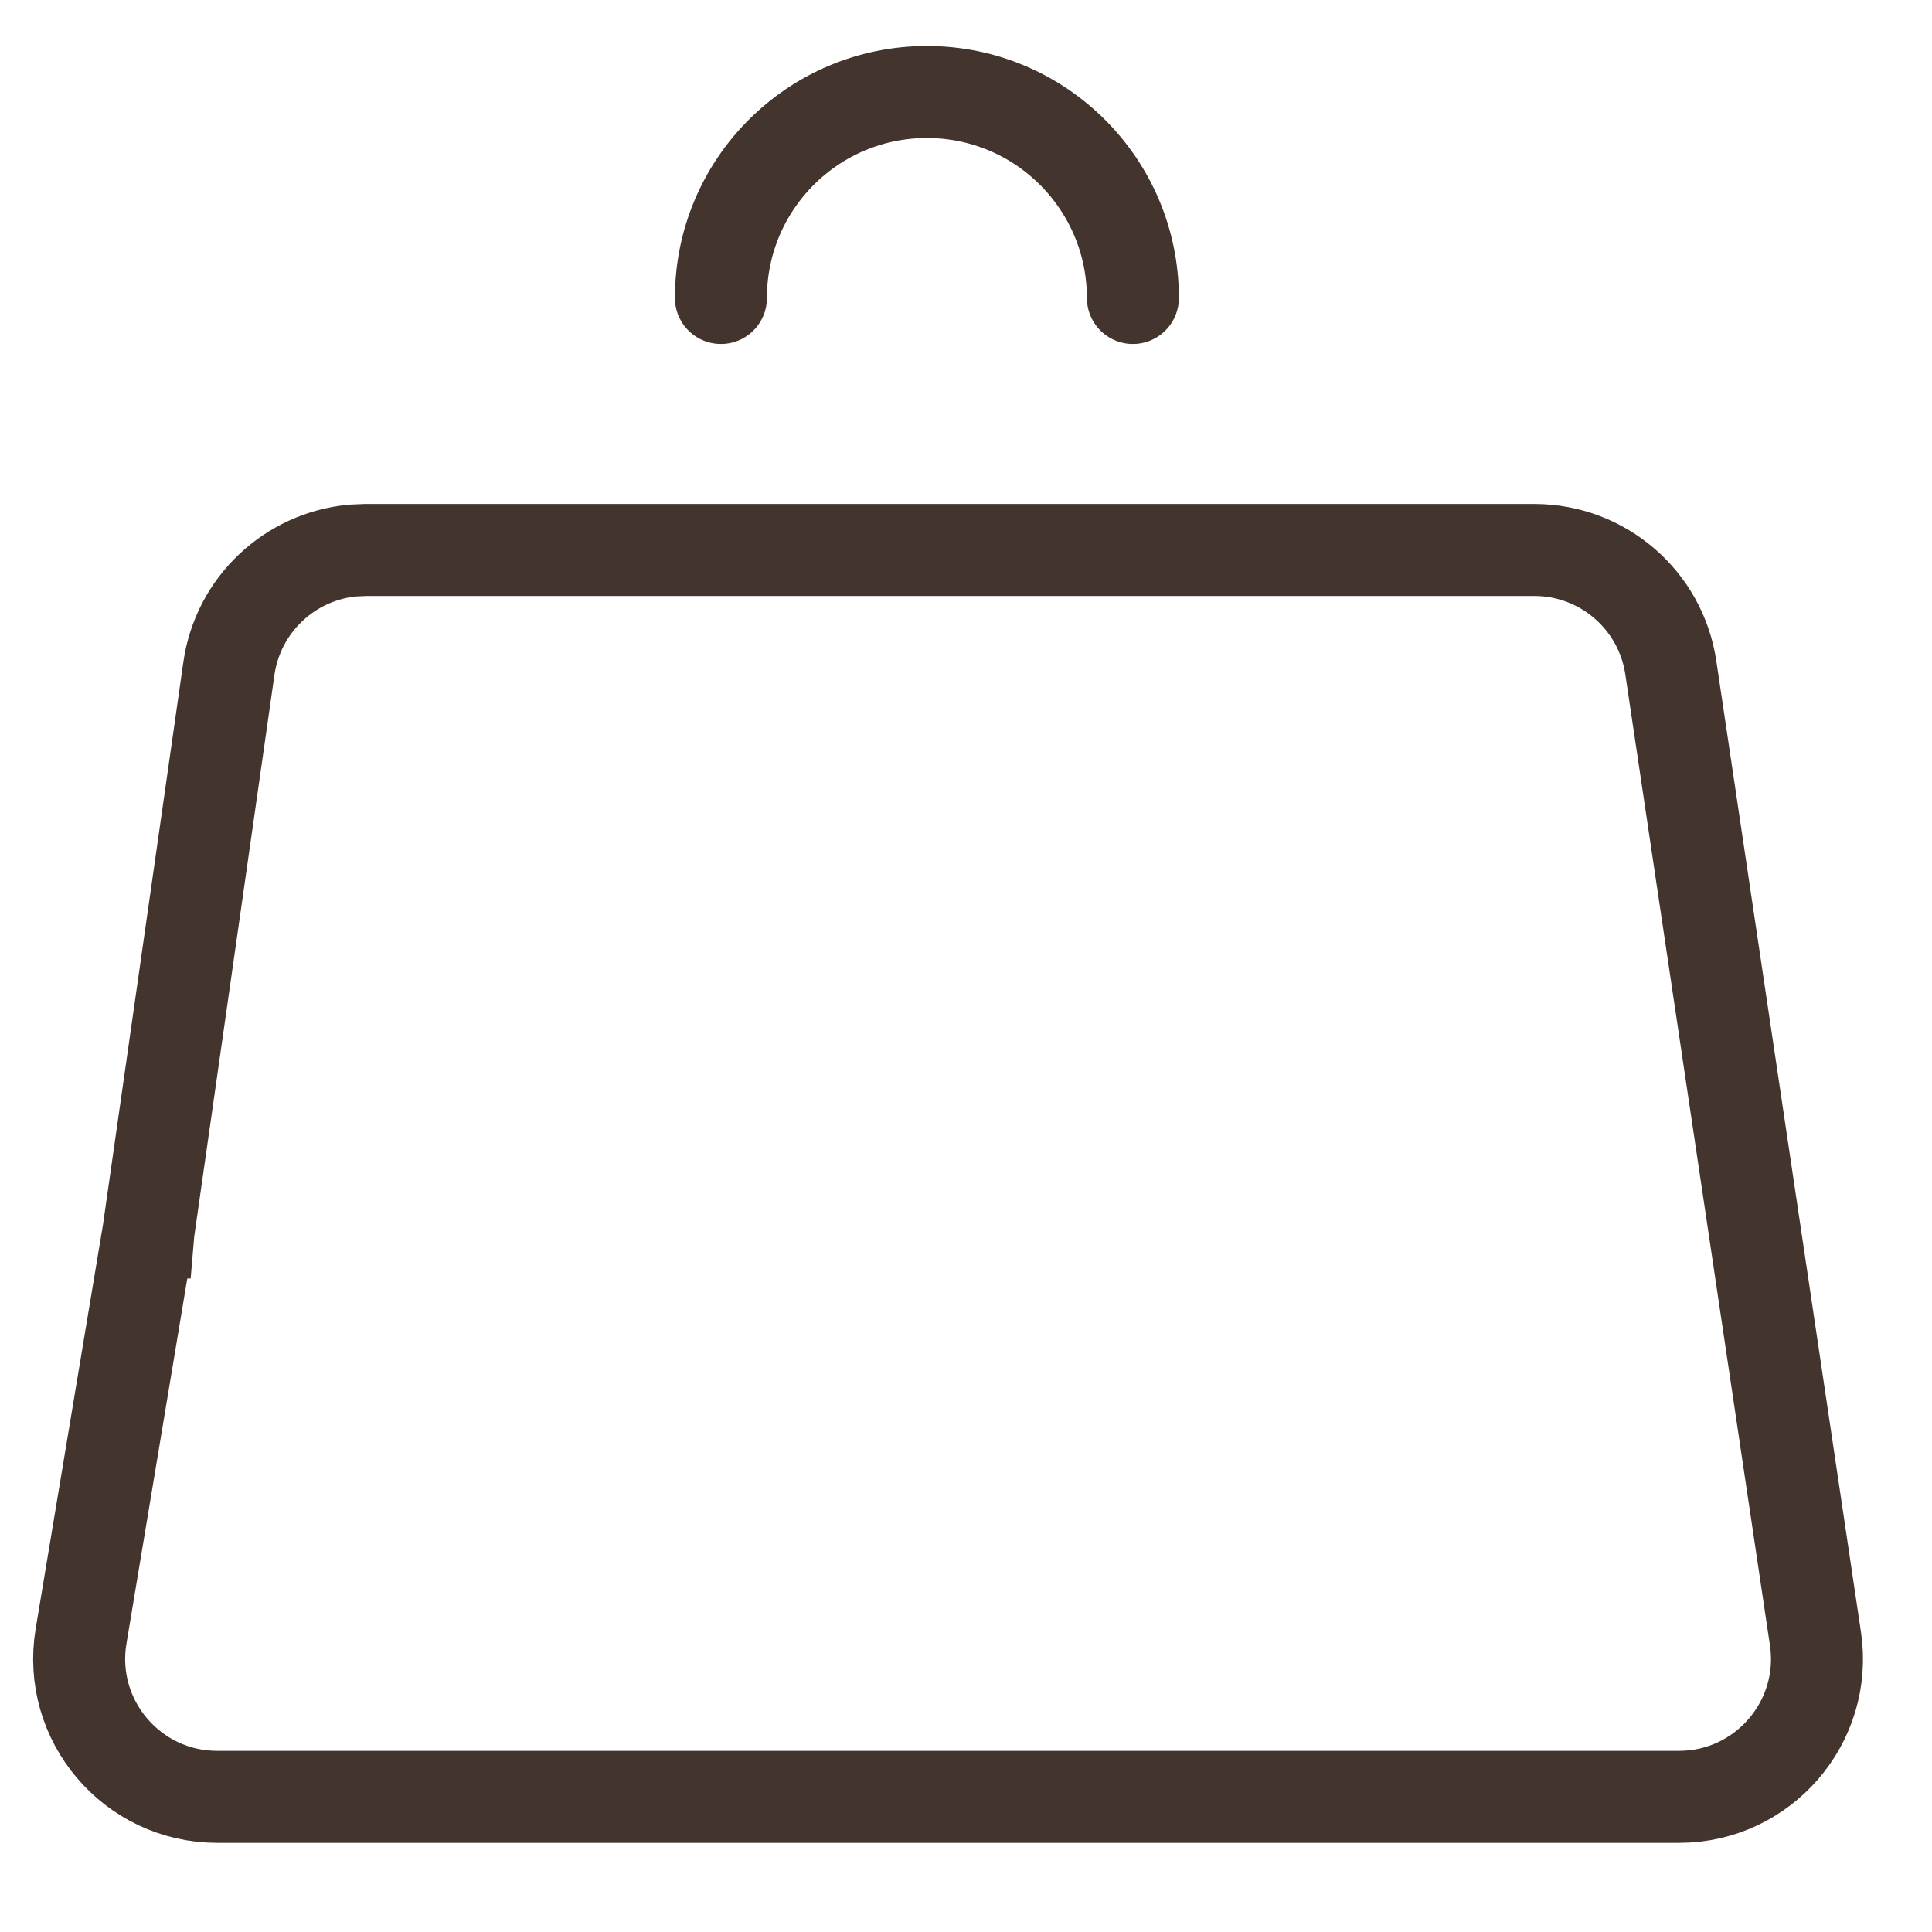
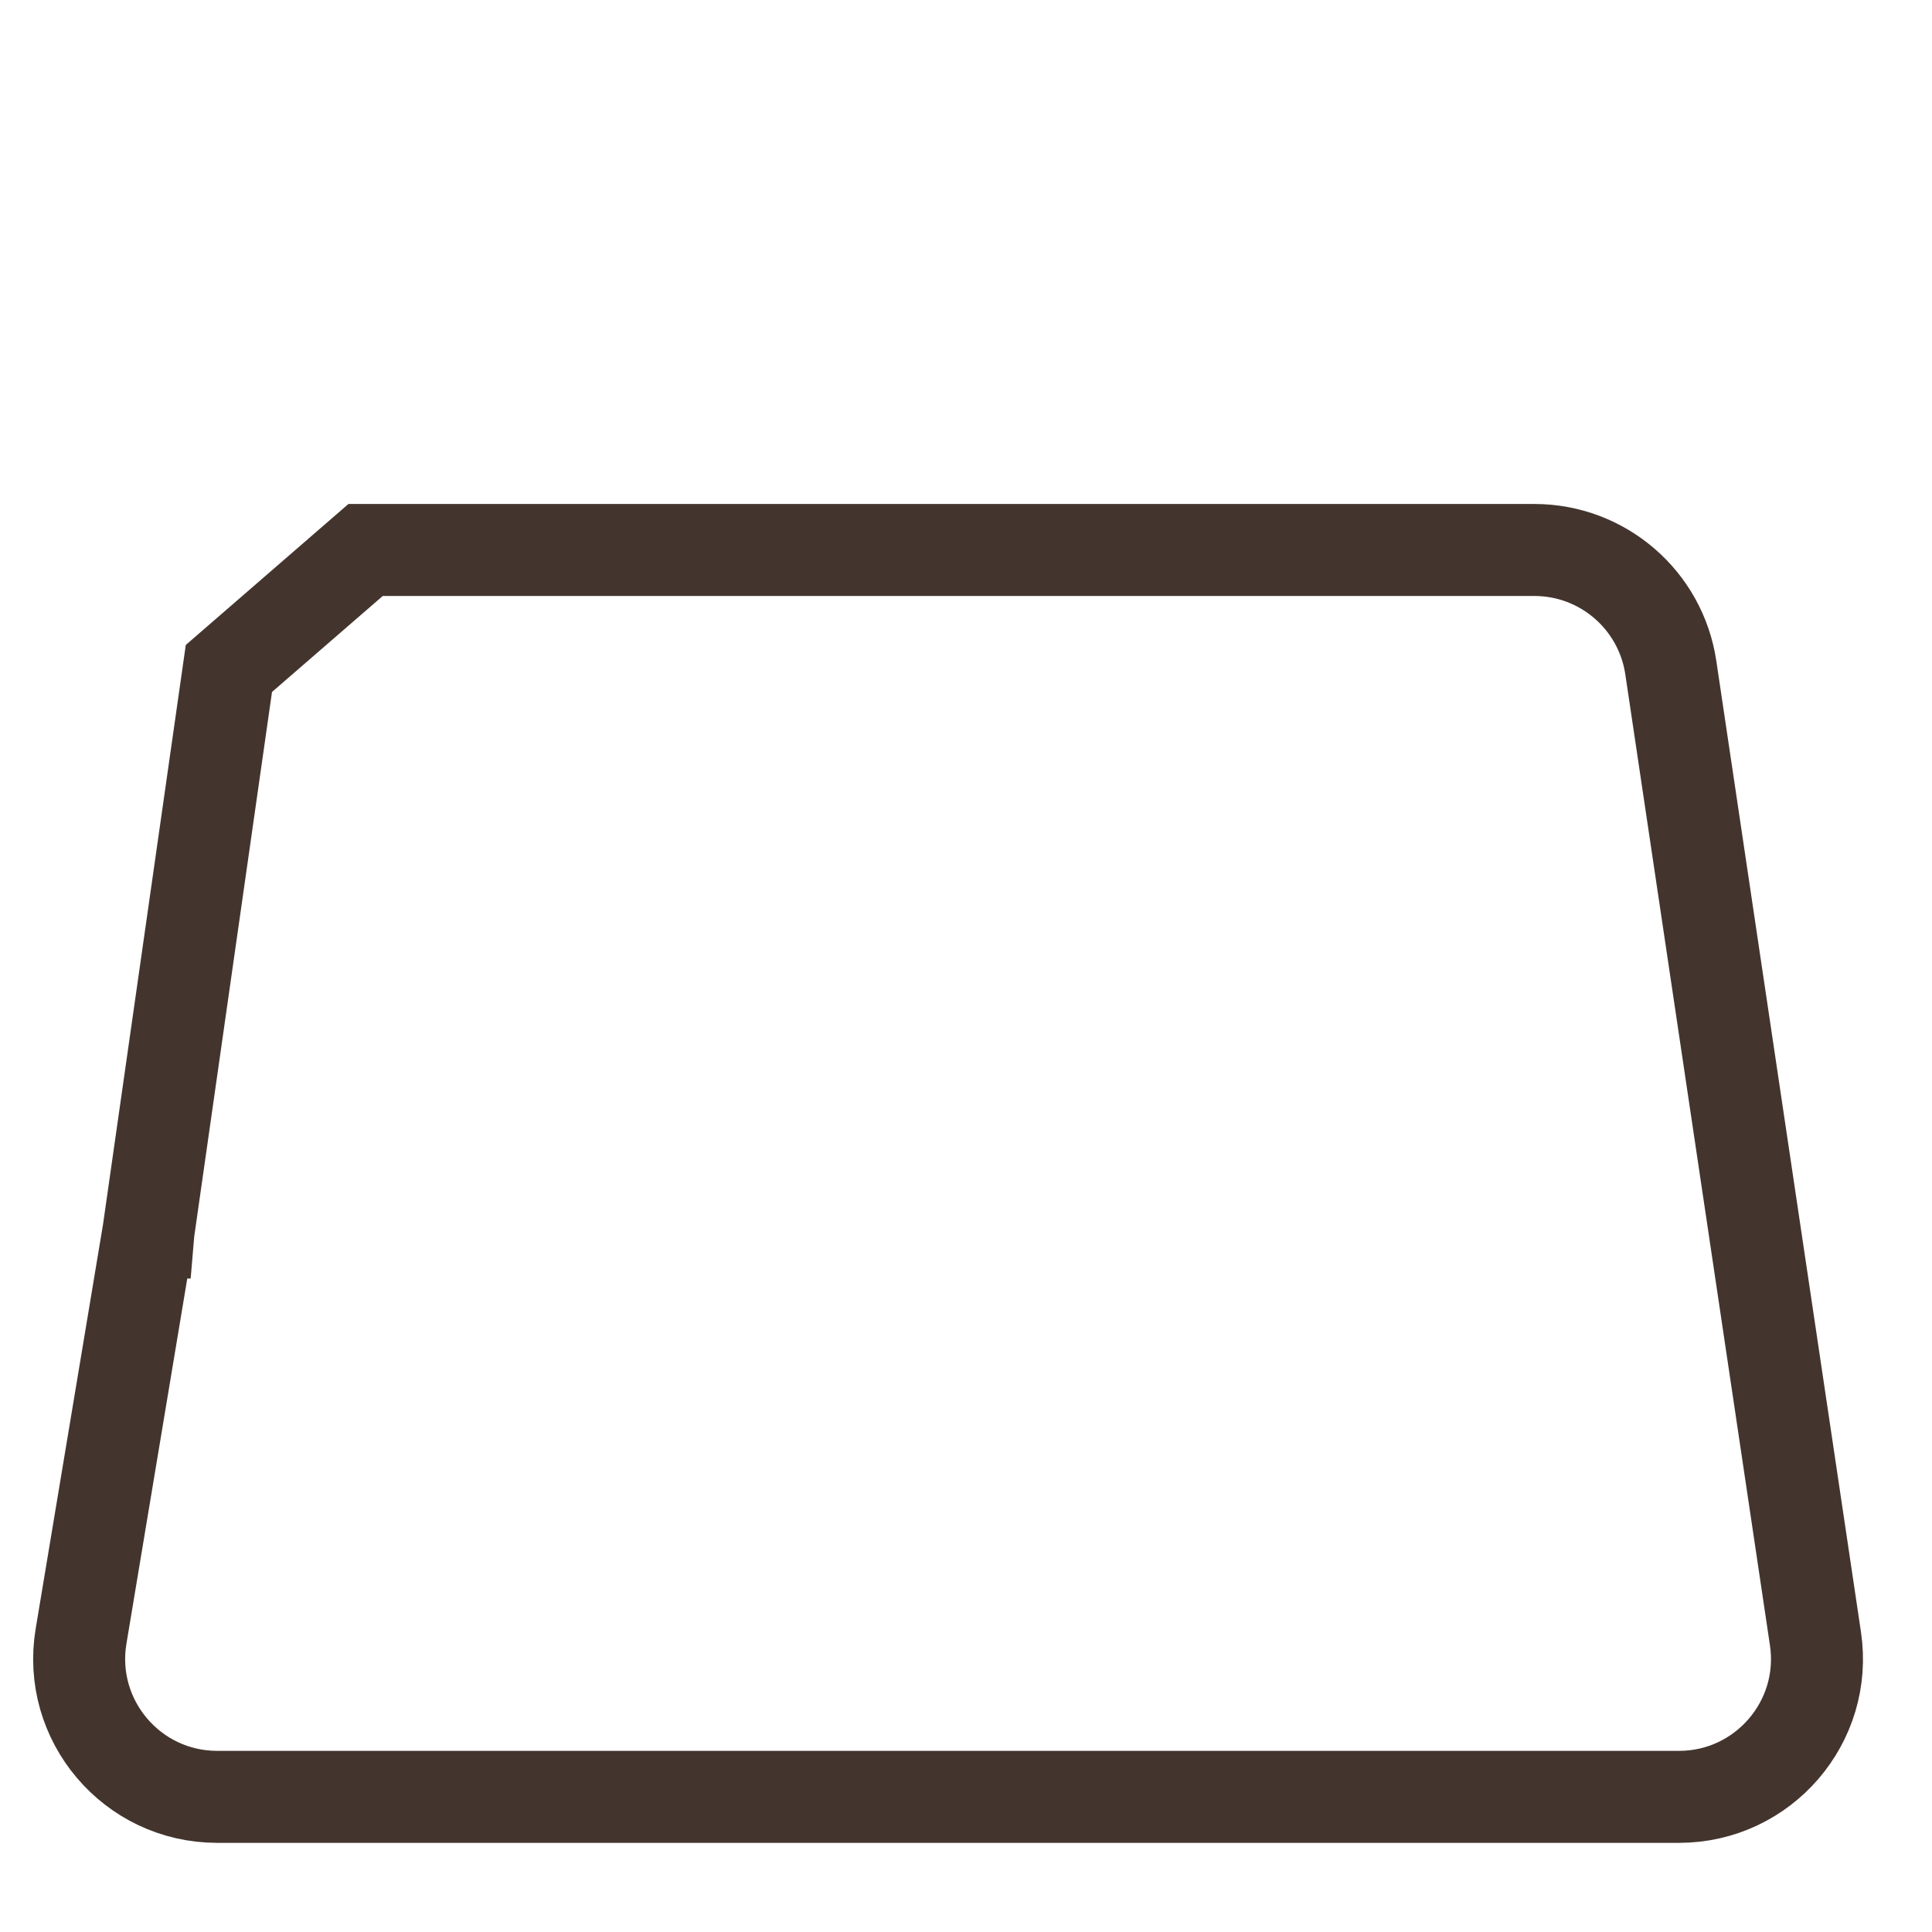
<svg xmlns="http://www.w3.org/2000/svg" width="21" height="21" viewBox="0 0 21 21" fill="none">
-   <path d="M3.974 5.978H16.678C17.421 5.978 18.052 6.523 18.161 7.257L19.733 17.81C19.869 18.716 19.166 19.531 18.25 19.531H2.361C1.434 19.531 0.729 18.699 0.881 17.785L1.612 13.397H1.613L1.614 13.385L2.488 7.266C2.587 6.573 3.15 6.047 3.835 5.984L3.974 5.978Z" stroke="#43352D" />
-   <path d="M12.314 3.239C12.314 2.002 11.311 1 10.075 1C8.838 1 7.836 2.002 7.836 3.239" stroke="#43352D" stroke-linecap="round" />
+   <path d="M3.974 5.978H16.678C17.421 5.978 18.052 6.523 18.161 7.257L19.733 17.81C19.869 18.716 19.166 19.531 18.25 19.531H2.361C1.434 19.531 0.729 18.699 0.881 17.785L1.612 13.397H1.613L1.614 13.385L2.488 7.266L3.974 5.978Z" stroke="#43352D" />
</svg>